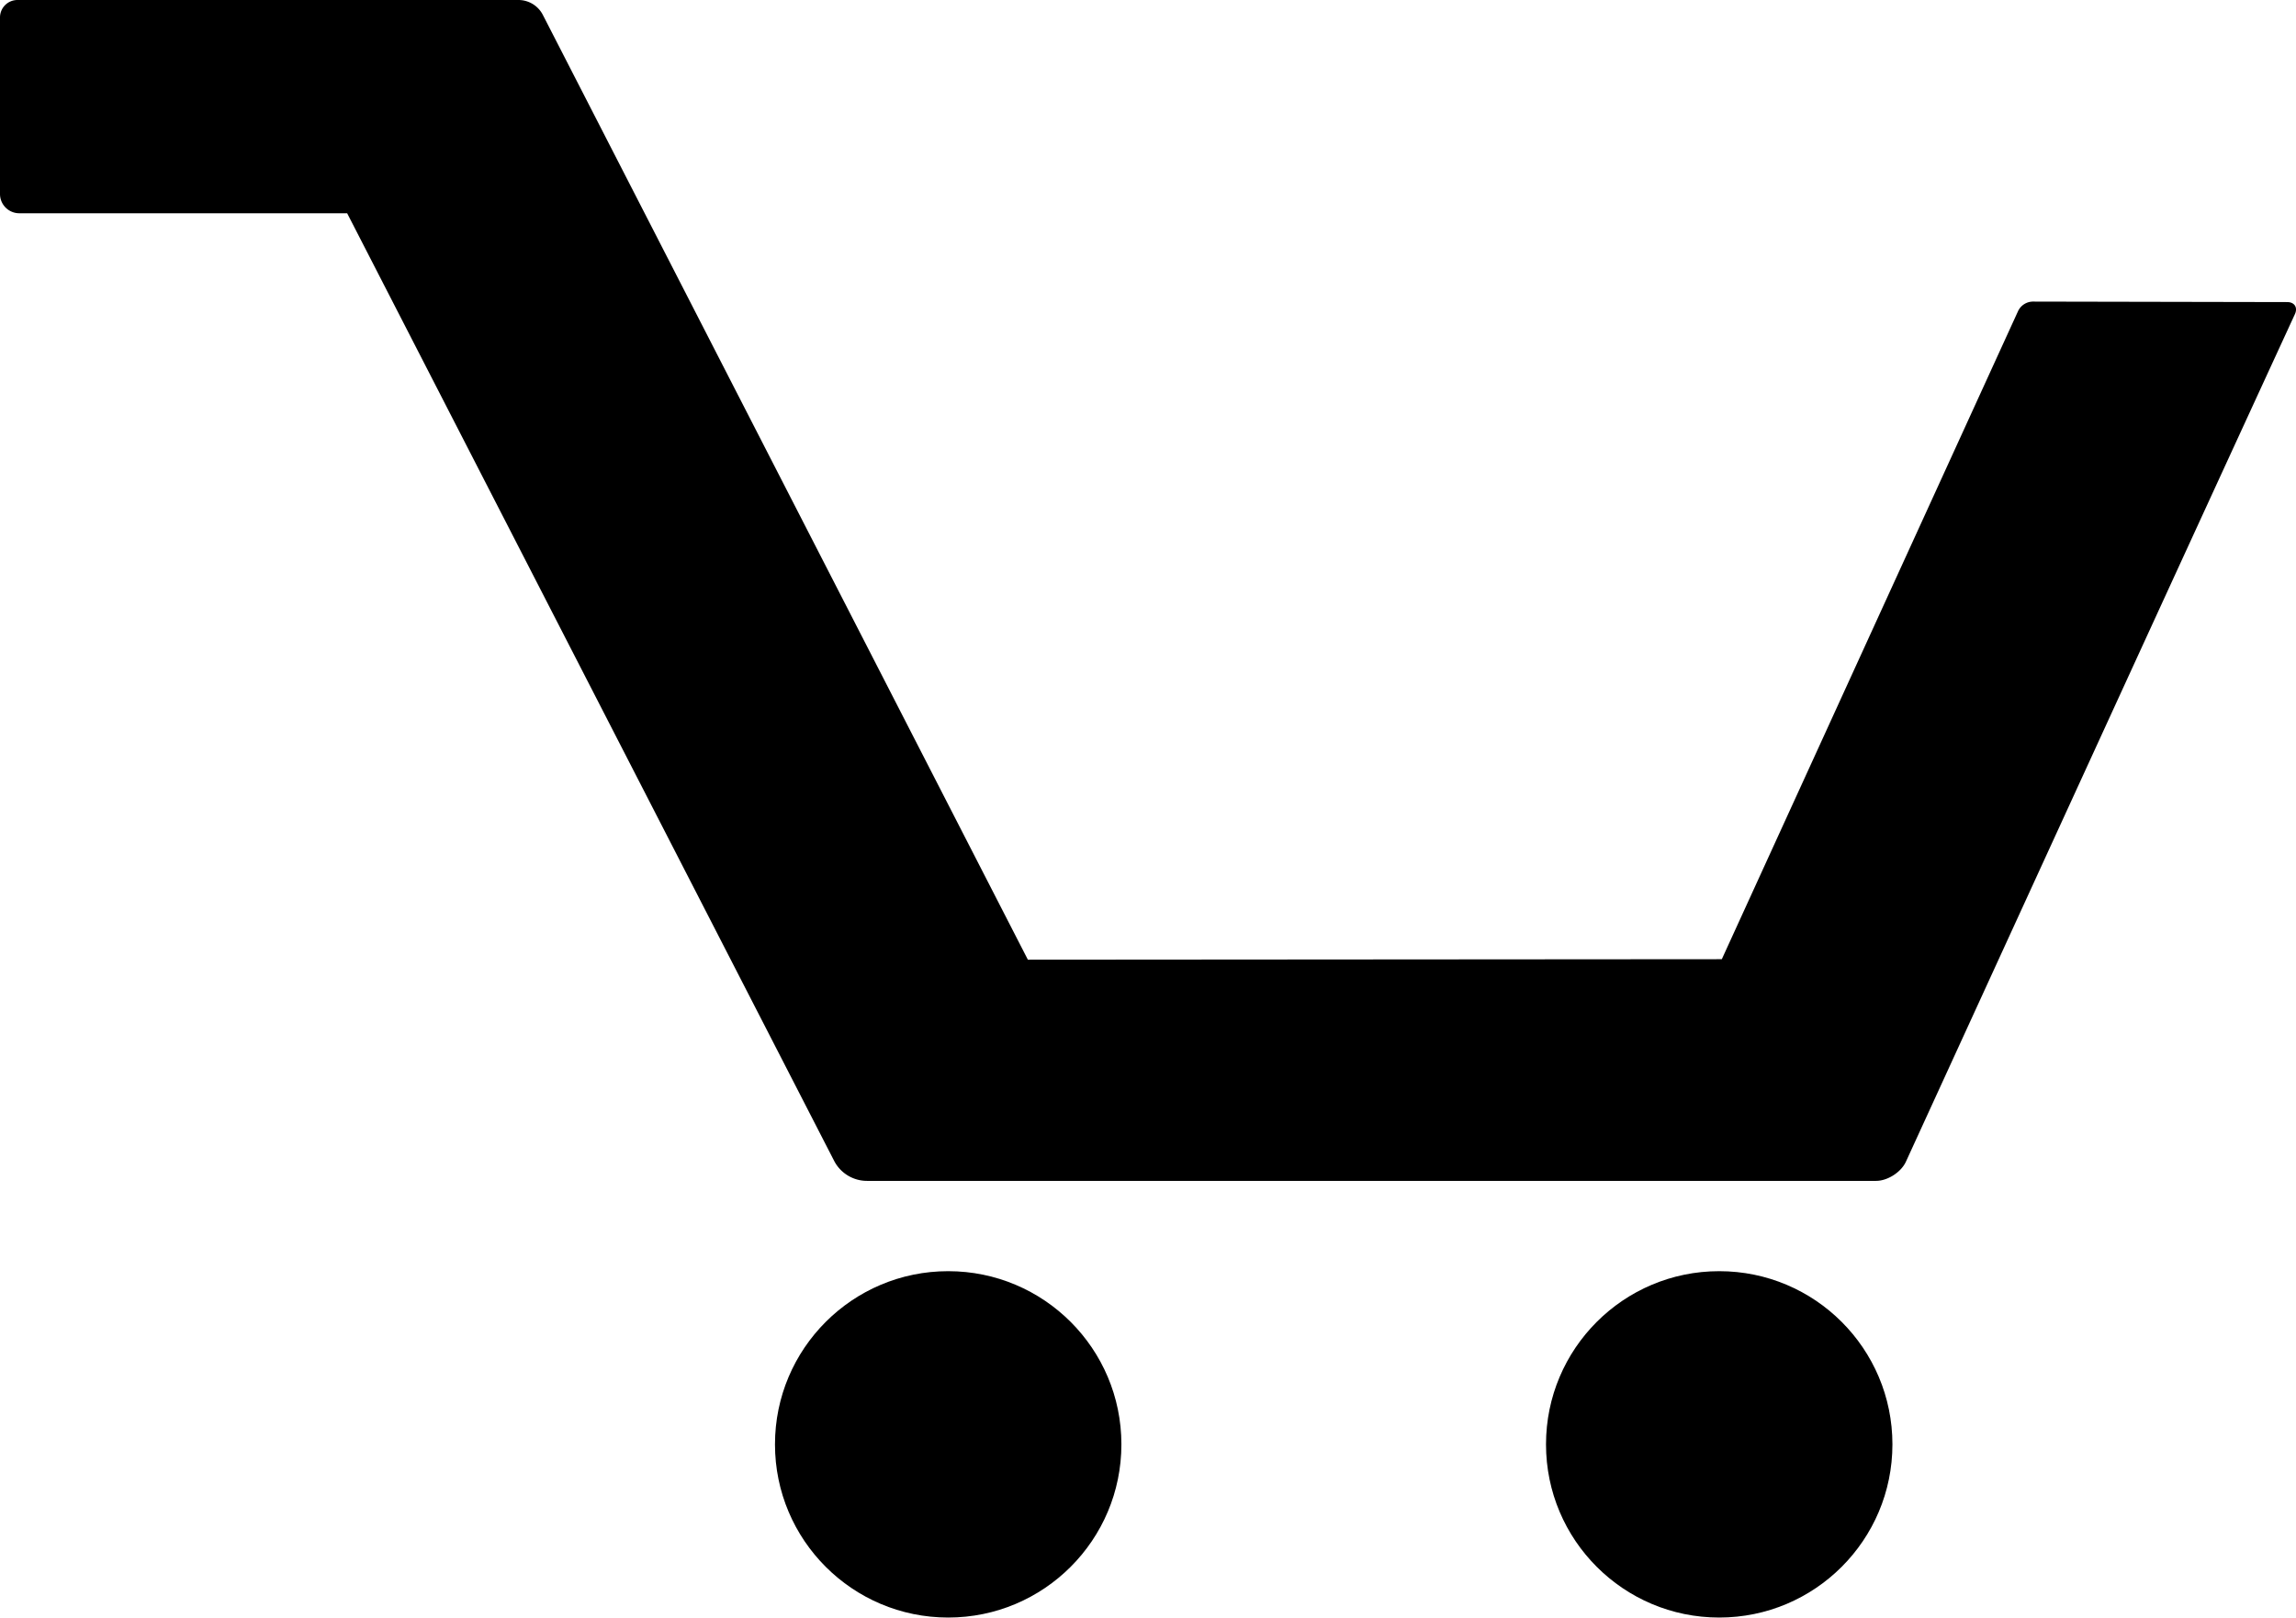
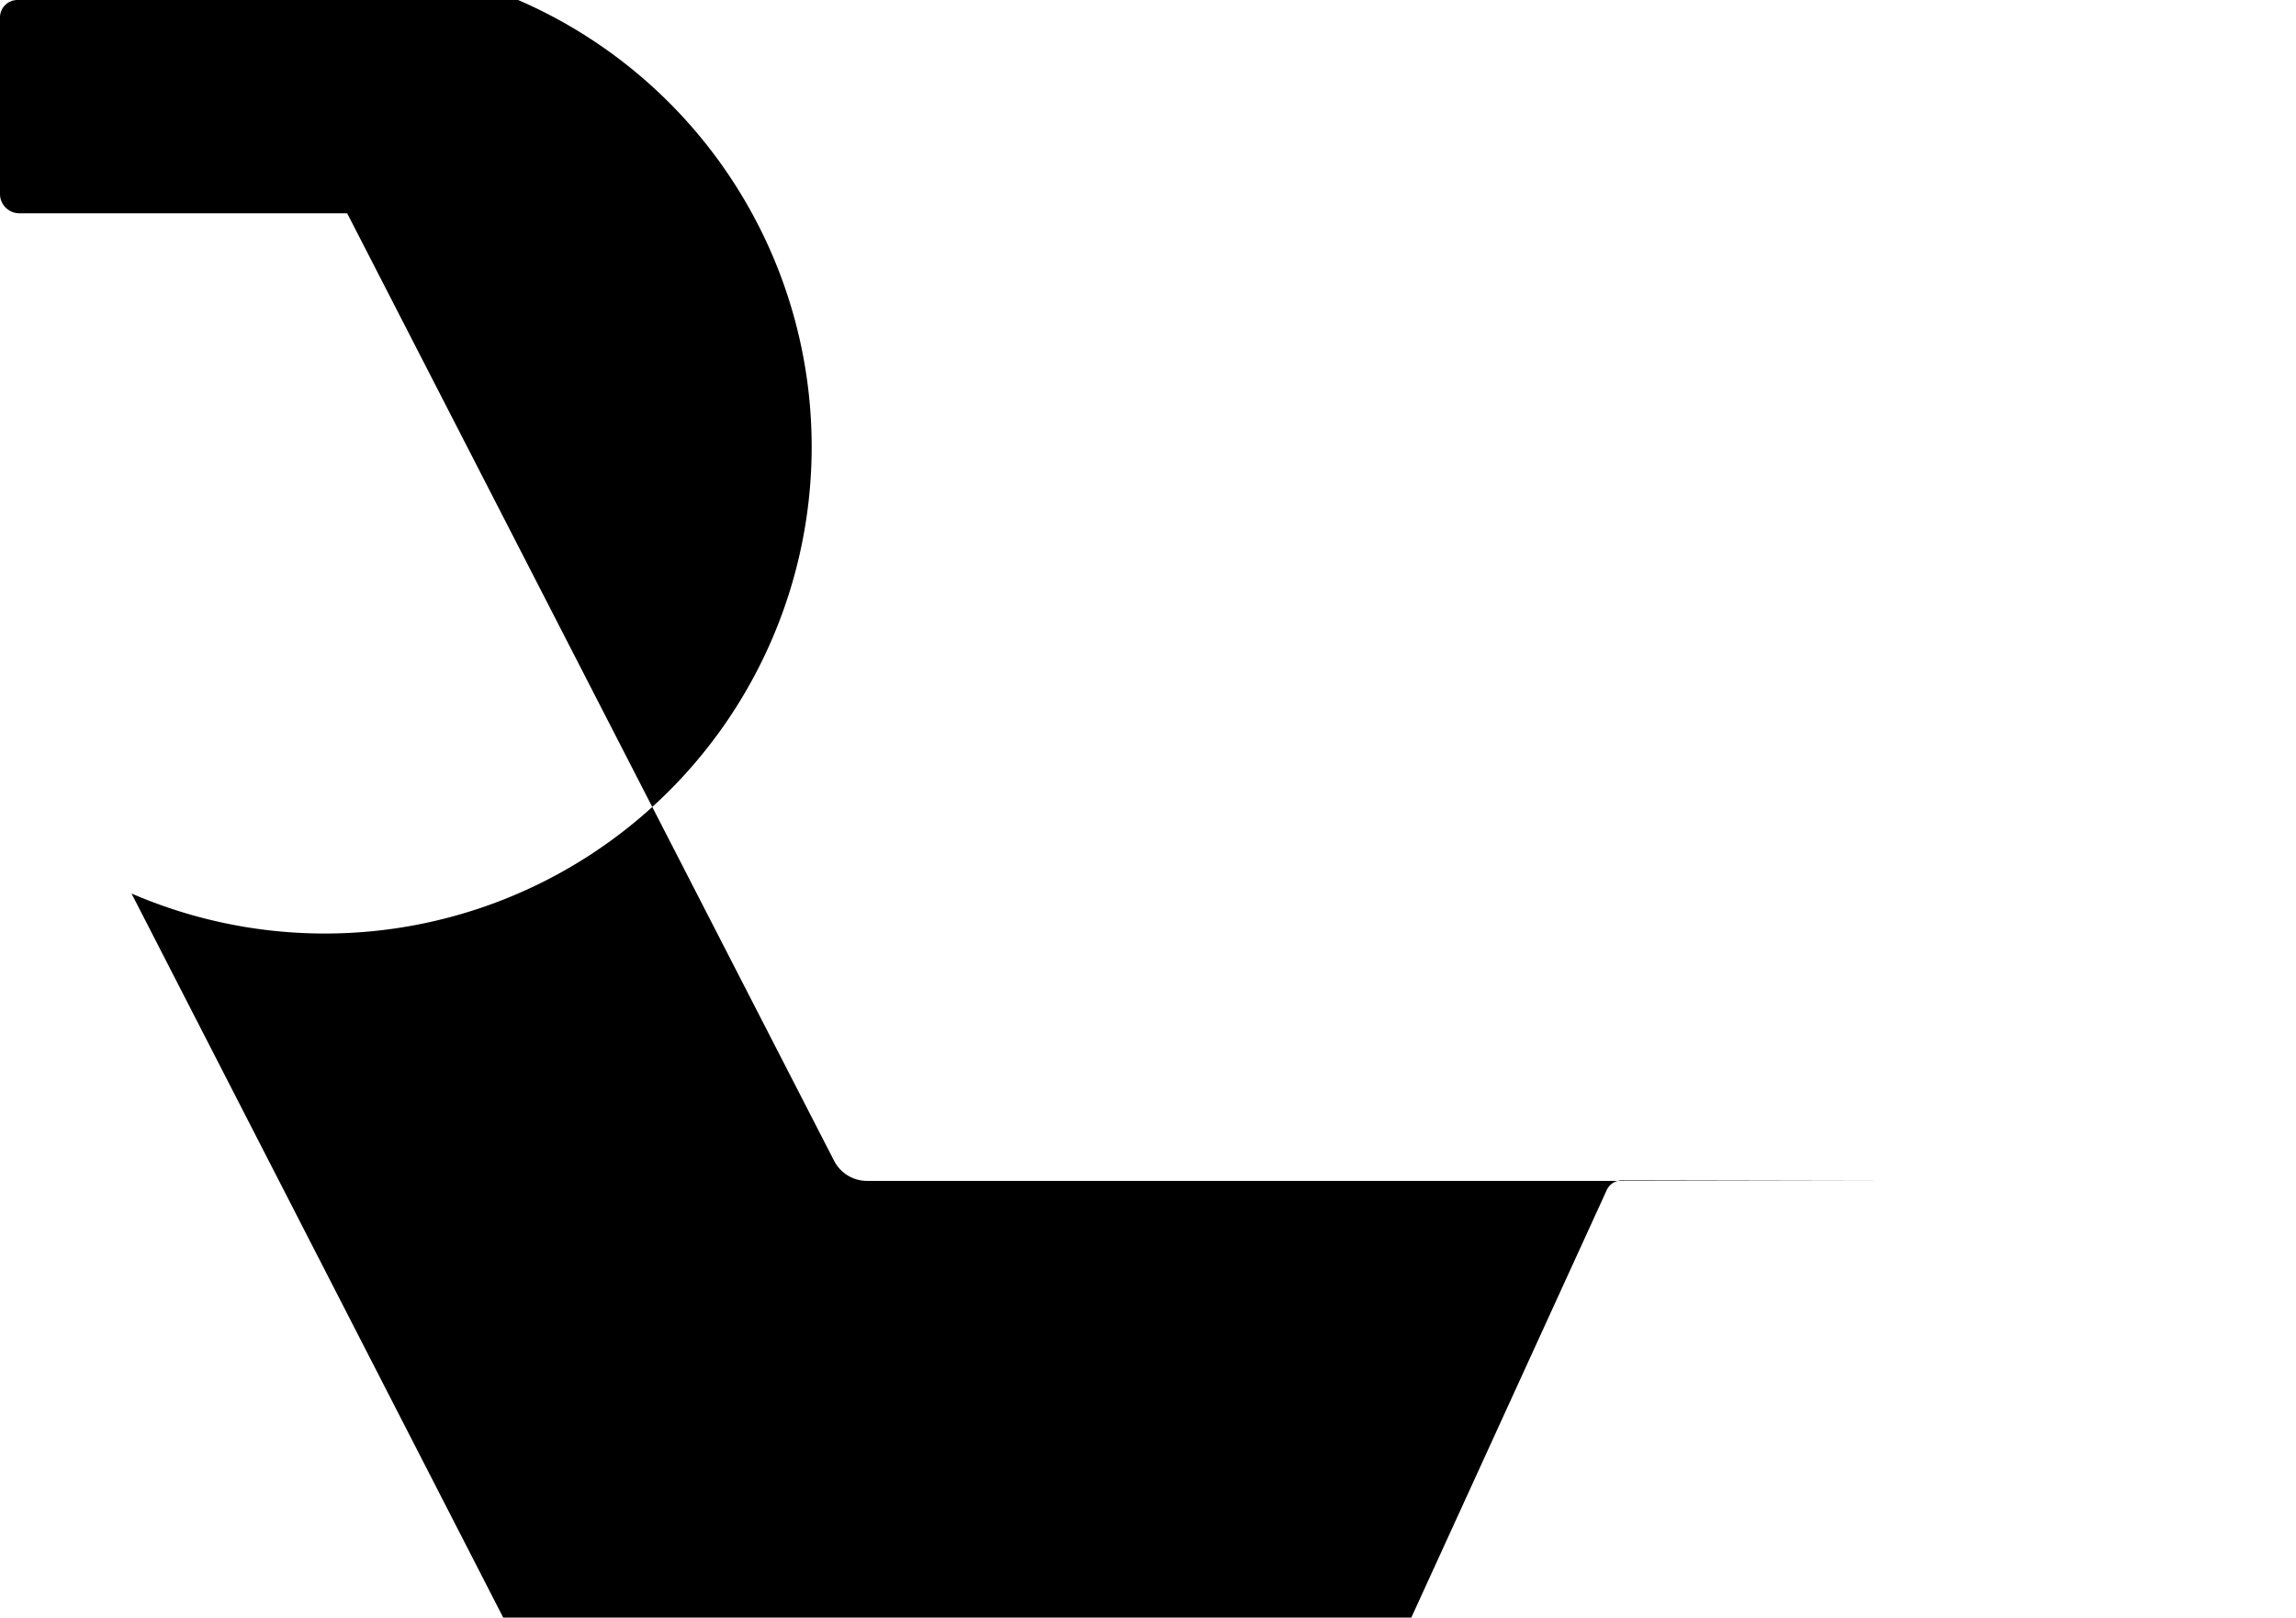
<svg xmlns="http://www.w3.org/2000/svg" xmlns:ns1="http://sodipodi.sourceforge.net/DTD/sodipodi-0.dtd" xmlns:ns2="http://www.inkscape.org/namespaces/inkscape" width="18.558" height="13.076" viewBox="0 0 18.558 13.076" version="1.1" id="svg2" xml:space="preserve" ns1:docname="shopping-cart.svg" ns2:version="1.3.2 (091e20e, 2023-11-25, custom)">
  <ns1:namedview id="namedview1" pagecolor="#ffffff" bordercolor="#000000" borderopacity="0.25" ns2:showpageshadow="2" ns2:pageopacity="0.0" ns2:pagecheckerboard="0" ns2:deskcolor="#d1d1d1" showguides="true" ns2:zoom="22.627417" ns2:cx="-8.396893" ns2:cy="12.484854" ns2:window-width="2560" ns2:window-height="1511" ns2:window-x="-9" ns2:window-y="-9" ns2:window-maximized="1" ns2:current-layer="svg2">
    <ns1:guide position="10.032,19.999" orientation="0,-1" id="guide4" ns2:locked="false" />
    <ns1:guide position="7.38,14.055" orientation="0.89,0.457" id="guide8" ns2:locked="false" />
    <ns1:guide position="11.225,12.243" orientation="0,-1" id="guide9" ns2:locked="false" />
    <ns1:guide position="22.561,26.209" orientation="-0.909,0.417" id="guide10" ns2:locked="false" />
    <ns1:guide position="19.843,25.17" orientation="-0.909,0.417" id="guide11" ns2:label="" ns2:locked="false" ns2:color="rgb(0,134,229)" />
    <ns1:guide position="4.64,14.718" orientation="0.89,0.457" id="guide12" ns2:label="" ns2:locked="false" ns2:color="rgb(0,134,229)" />
    <ns1:guide position="9.656,18.276" orientation="0,-1" id="guide13" ns2:locked="false" />
    <ns1:guide position="17.814,17.557" orientation="0,-1" id="guide14" ns2:locked="false" />
  </ns1:namedview>
  <defs id="defs2">
    <ns2:path-effect effect="fillet_chamfer" id="path-effect14" is_visible="true" lpeversion="1" nodesatellites_param="F,0,0,1,0,0.141,0,1 @ F,0,0,1,0,0.156,0,1 @ F,0,0,1,0,0,0,1 @ F,0,0,1,0,0.182,0,1 @ F,0,0,1,0,0.171,0,1 @ F,0,0,1,0,0.107,0,1 @ F,0,0,1,0,0.086,0,1 @ F,0,0,1,0,0,0,1 @ F,0,0,1,0,0,0,1 @ F,0,0,1,0,0.136,0,1" radius="0" unit="px" method="auto" mode="F" chamfer_steps="1" flexible="false" use_knot_distance="true" apply_no_radius="true" apply_with_radius="true" only_selected="false" hide_knots="false" />
    <ns2:path-effect effect="fillet_chamfer" id="path-effect11" is_visible="true" lpeversion="1" nodesatellites_param="F,0,0,1,0,0.082,0,1 @ F,0,0,1,0,0.085,0,1 @ F,0,0,1,0,0.116,0,1 @ F,0,0,1,0,0,0,1 @ F,0,0,1,0,0,0,1" radius="0" unit="px" method="auto" mode="F" chamfer_steps="1" flexible="false" use_knot_distance="true" apply_no_radius="true" apply_with_radius="true" only_selected="false" hide_knots="false" />
    <ns2:path-effect effect="fillet_chamfer" id="path-effect10" is_visible="true" lpeversion="1" nodesatellites_param="F,0,0,1,0,0,0,1 @ F,0,0,1,0,0.222,0,1 @ F,0,0,1,0,0,0,1 @ F,0,0,1,0,0,0,1 @ F,0,0,1,0,0,0,1" radius="0" unit="px" method="auto" mode="F" chamfer_steps="1" flexible="false" use_knot_distance="true" apply_no_radius="true" apply_with_radius="true" only_selected="false" hide_knots="false" />
  </defs>
  <title id="title1">
    log out
  </title>
-   <path id="rect1" style="opacity:1;fill:#000000;fill-opacity:1;fill-rule:evenodd;stroke-width:0.921" d="M 0.686,6.151 V 7.579 A 0.156,0.156 45 0 0 0.841,7.734 H 3.492 l 3.936,7.66 a 0.299,0.299 31.402 0 0 0.266,0.162 H 15.849 c 0.094,0 0.203,-0.07 0.242,-0.155 1.048,-2.286 2.138,-4.667 3.144,-6.851 0.025,-0.054 -0.003,-0.098 -0.062,-0.098 l -2.054,-0.004 a 0.134,0.134 147.33 0 0 -0.122,0.078 l -2.394,5.238 -5.609,0.004 -3.921,-7.639 A 0.222,0.222 31.416 0 0 4.874,6.01 l -4.047,9.1e-6 A 0.141,0.141 135 0 0 0.686,6.151 Z" ns2:path-effect="#path-effect14" ns2:original-d="M 0.68554688,6.0097656 V 7.734375 H 3.4921875 l 4.0195313,7.822266 h 8.5078122 c 1.085702,-2.36781 2.219465,-4.843598 3.259765,-7.103516 l -2.248046,-0.00391 -2.429688,5.316406 -5.6093745,0.0039 -3.9824219,-7.7597651 z" ns1:nodetypes="ccccccccccc" transform="translate(-0.686,-6.01)" />
-   <circle style="opacity:1;fill:#000000;fill-opacity:1;stroke-width:6.413" id="path14" cx="7.664" cy="11.676" r="1.4" />
-   <circle style="opacity:1;fill:#000000;fill-opacity:1;stroke-width:6.413" id="circle14" cx="13.896" cy="11.676" r="1.4" />
+   <path id="rect1" style="opacity:1;fill:#000000;fill-opacity:1;fill-rule:evenodd;stroke-width:0.921" d="M 0.686,6.151 V 7.579 A 0.156,0.156 45 0 0 0.841,7.734 H 3.492 l 3.936,7.66 a 0.299,0.299 31.402 0 0 0.266,0.162 H 15.849 l -2.054,-0.004 a 0.134,0.134 147.33 0 0 -0.122,0.078 l -2.394,5.238 -5.609,0.004 -3.921,-7.639 A 0.222,0.222 31.416 0 0 4.874,6.01 l -4.047,9.1e-6 A 0.141,0.141 135 0 0 0.686,6.151 Z" ns2:path-effect="#path-effect14" ns2:original-d="M 0.68554688,6.0097656 V 7.734375 H 3.4921875 l 4.0195313,7.822266 h 8.5078122 c 1.085702,-2.36781 2.219465,-4.843598 3.259765,-7.103516 l -2.248046,-0.00391 -2.429688,5.316406 -5.6093745,0.0039 -3.9824219,-7.7597651 z" ns1:nodetypes="ccccccccccc" transform="translate(-0.686,-6.01)" />
</svg>